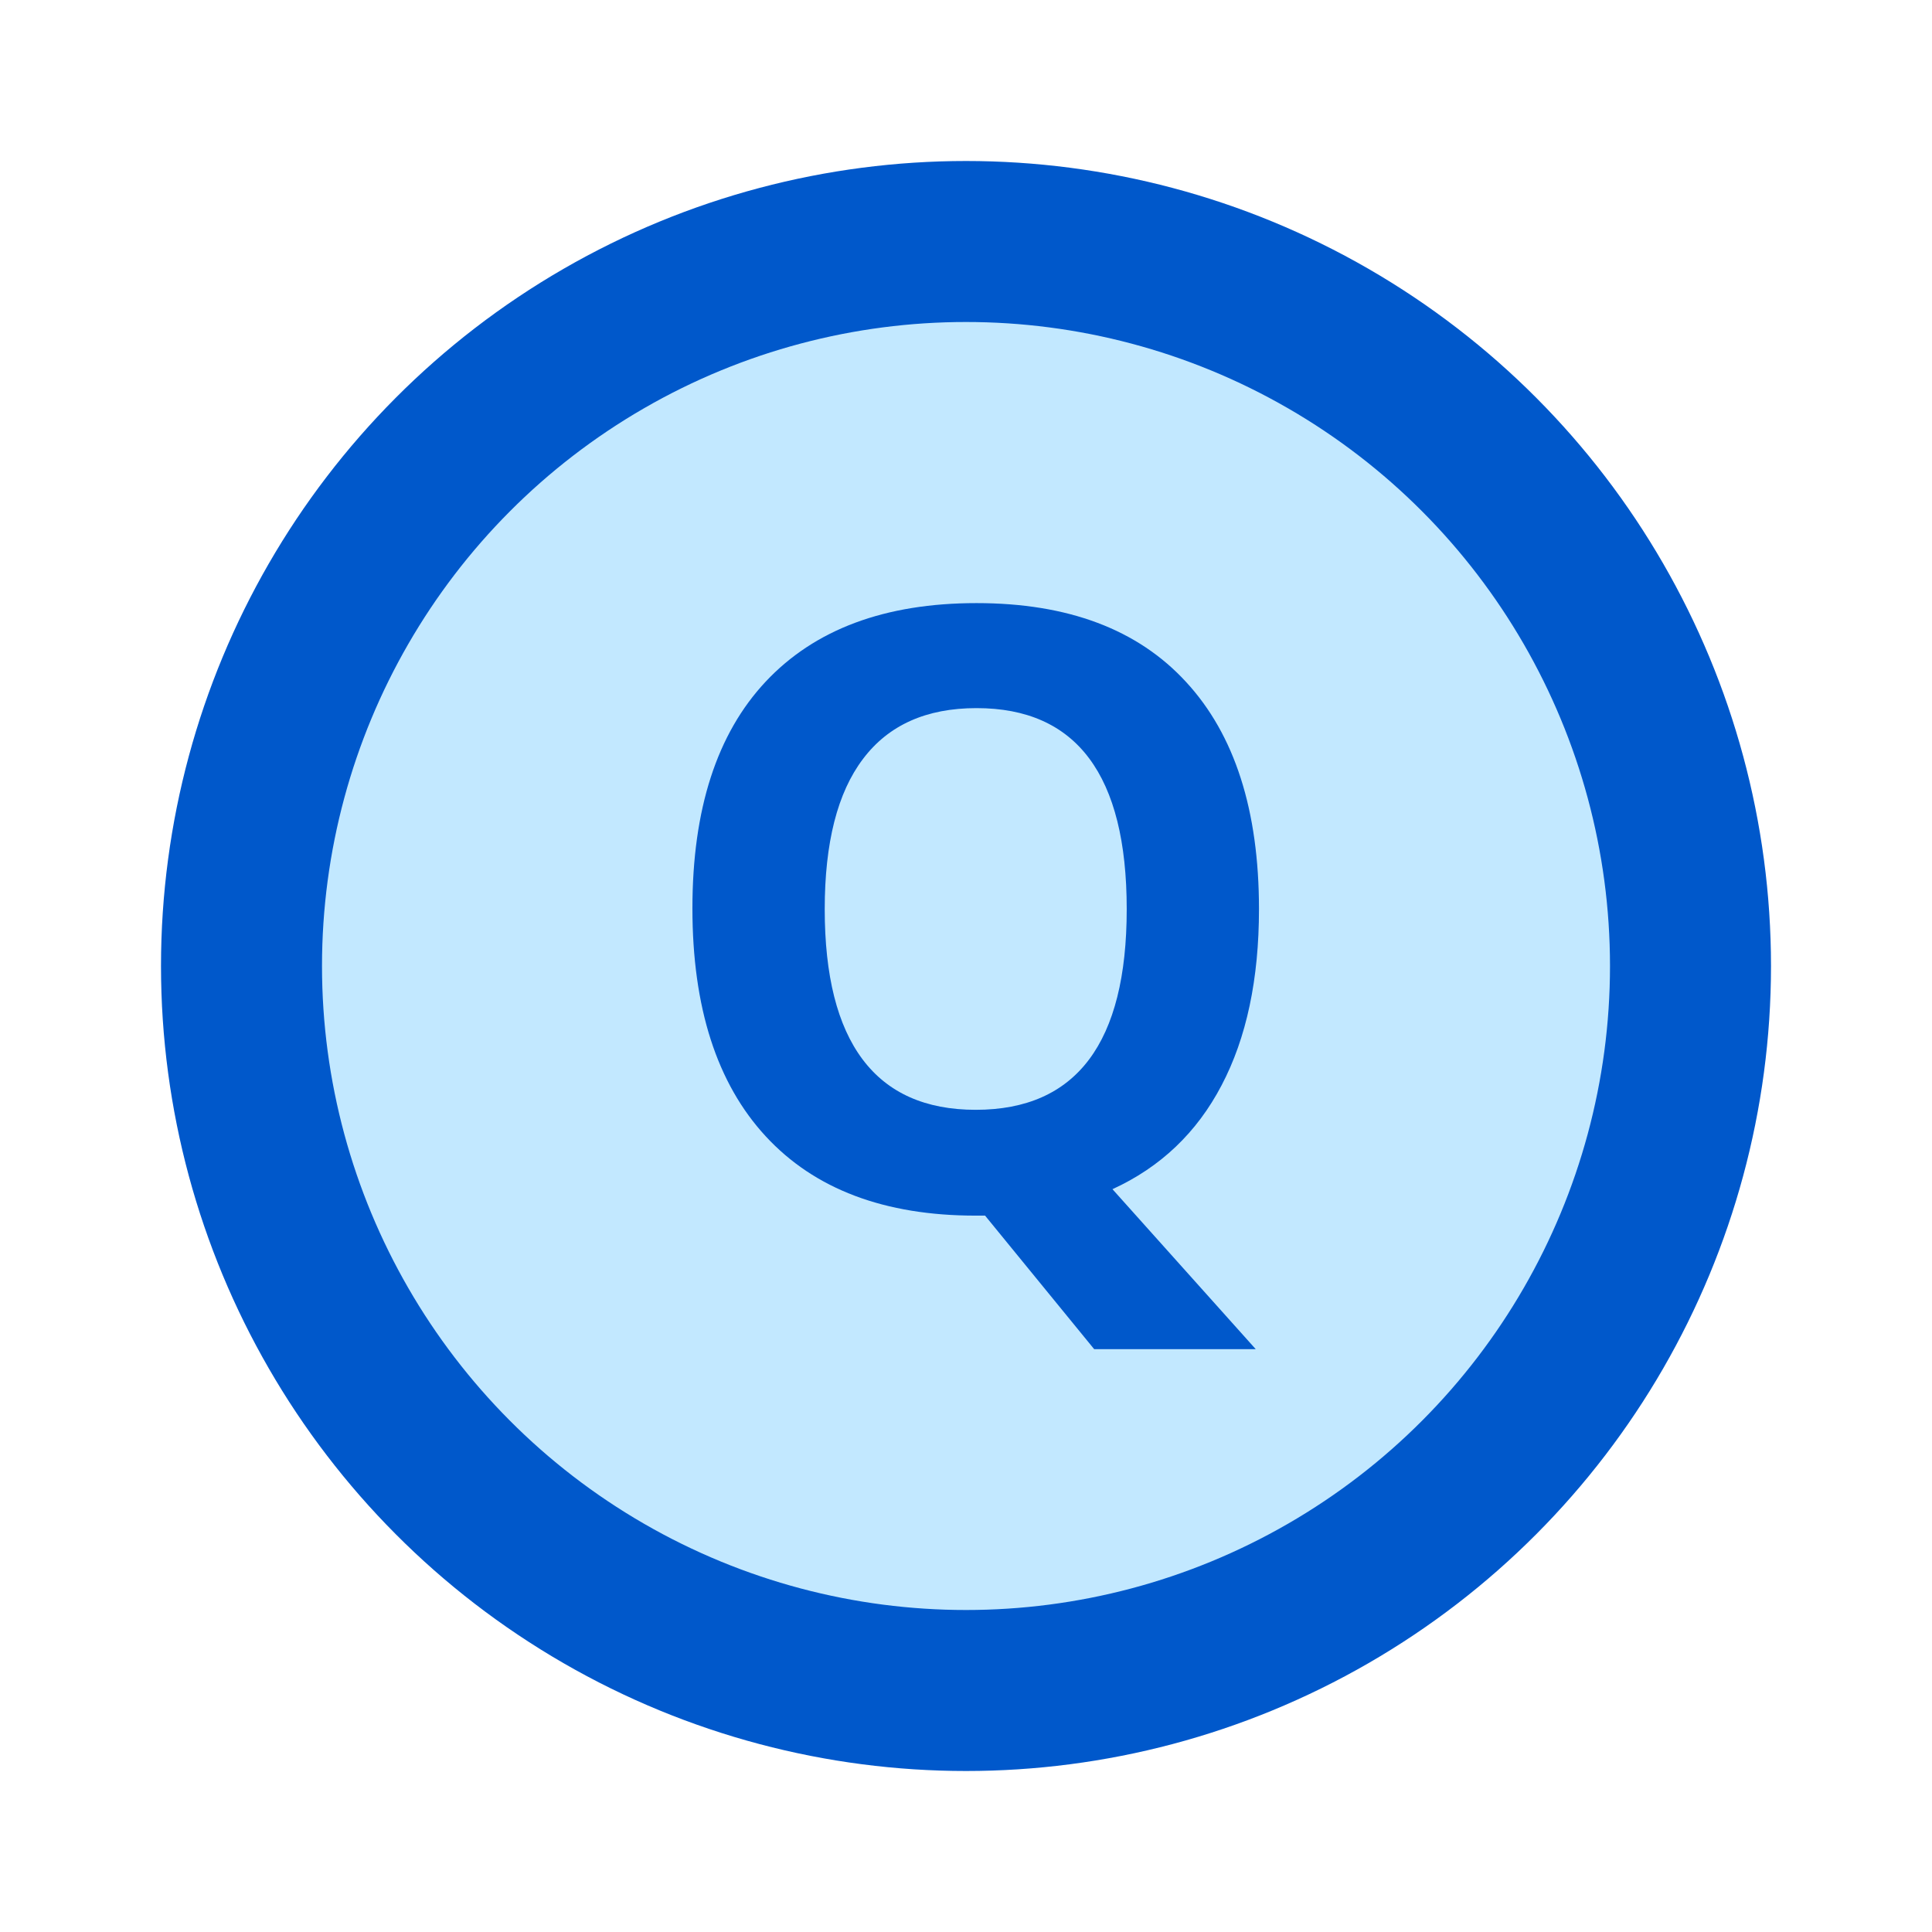
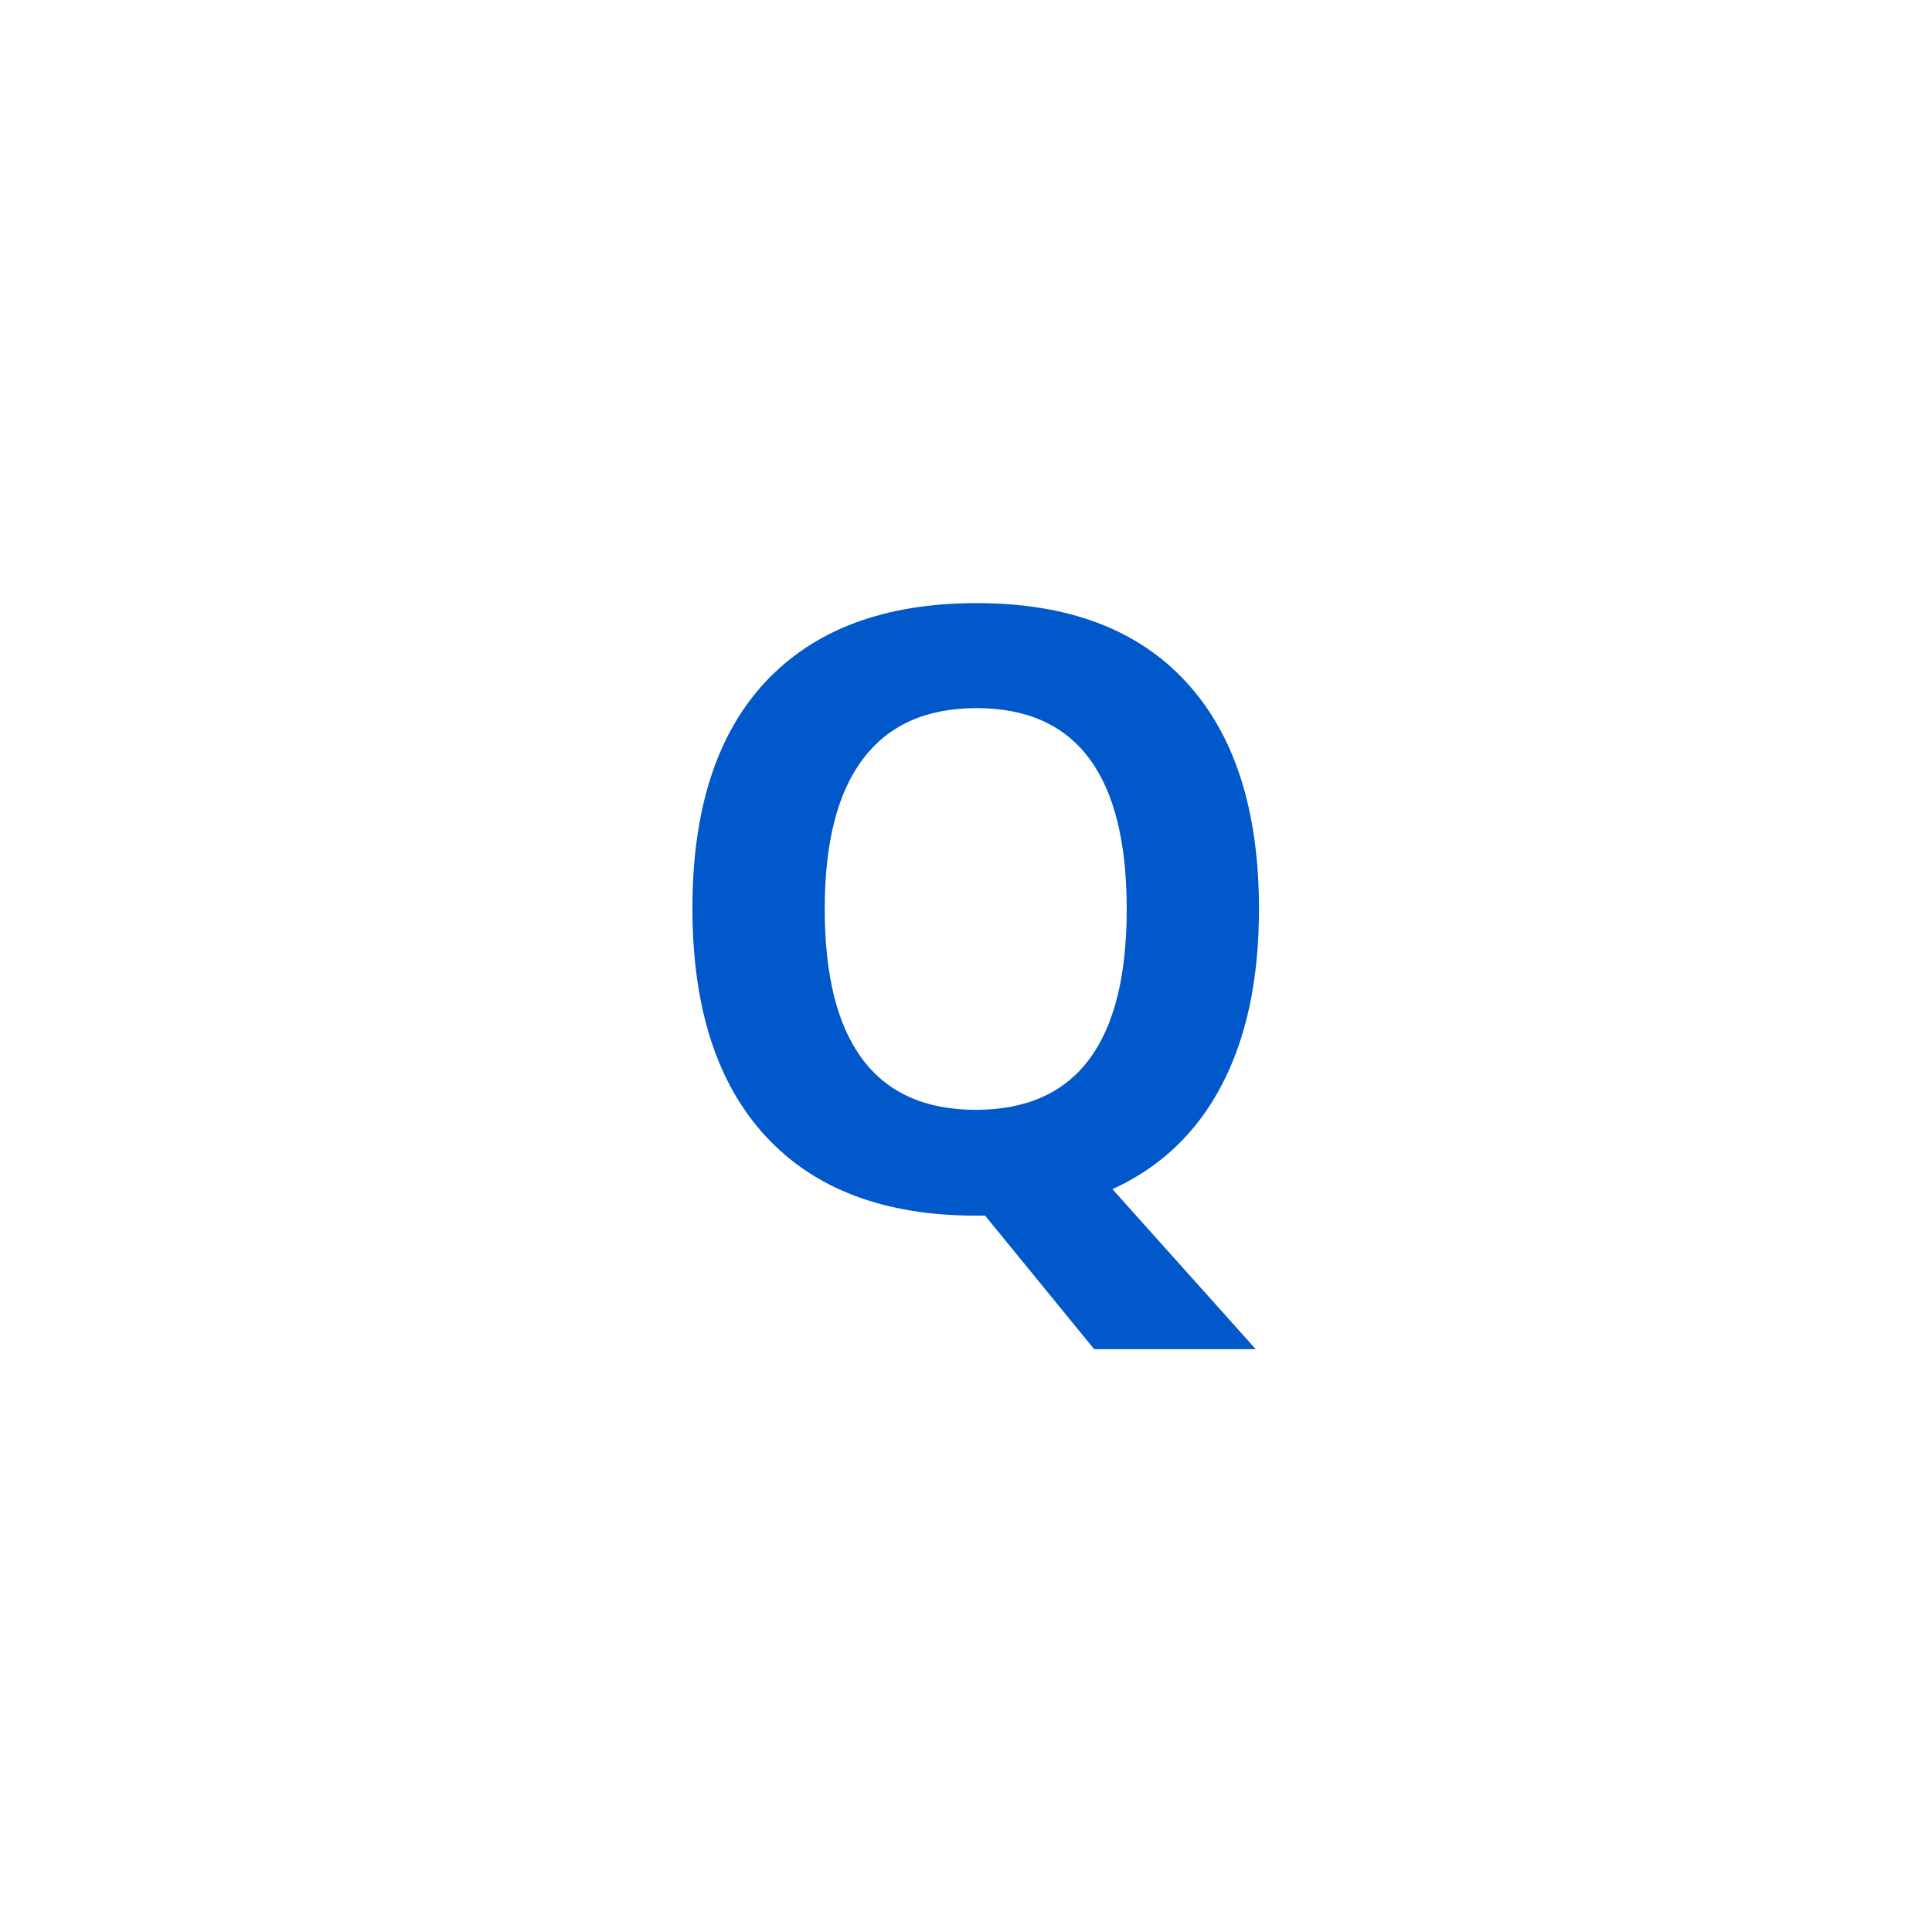
<svg xmlns="http://www.w3.org/2000/svg" width="48" height="48" viewBox="0 0 48 48" fill="none">
-   <circle cx="24" cy="24" r="18" fill="#C2E8FF" stroke="#0058CB" stroke-width="4" />
-   <path d="M31.279 22.588C31.279 24.327 30.969 25.787 30.349 26.966C29.735 28.139 28.832 28.999 27.639 29.545L31.198 33.519H27.184L24.474 30.202H24.241C21.976 30.202 20.237 29.545 19.023 28.23C17.81 26.916 17.203 25.028 17.203 22.568C17.203 20.107 17.81 18.23 19.023 16.935C20.244 15.634 21.99 14.984 24.262 14.984C26.533 14.984 28.269 15.637 29.469 16.945C30.676 18.253 31.279 20.134 31.279 22.588ZM20.49 22.588C20.49 24.239 20.803 25.483 21.43 26.319C22.057 27.155 22.994 27.573 24.241 27.573C26.742 27.573 27.993 25.911 27.993 22.588C27.993 19.258 26.749 17.593 24.262 17.593C23.014 17.593 22.074 18.014 21.44 18.857C20.807 19.692 20.49 20.936 20.49 22.588Z" fill="#0058CB" />
+   <path d="M31.279 22.588C31.279 24.327 30.969 25.787 30.349 26.966C29.735 28.139 28.832 28.999 27.639 29.545L31.198 33.519H27.184L24.474 30.202H24.241C21.976 30.202 20.237 29.545 19.023 28.23C17.81 26.916 17.203 25.028 17.203 22.568C17.203 20.107 17.81 18.23 19.023 16.935C20.244 15.634 21.99 14.984 24.262 14.984C26.533 14.984 28.269 15.637 29.469 16.945C30.676 18.253 31.279 20.134 31.279 22.588ZM20.49 22.588C20.49 24.239 20.803 25.483 21.43 26.319C22.057 27.155 22.994 27.573 24.241 27.573C26.742 27.573 27.993 25.911 27.993 22.588C27.993 19.258 26.749 17.593 24.262 17.593C23.014 17.593 22.074 18.014 21.44 18.857C20.807 19.692 20.49 20.936 20.49 22.588" fill="#0058CB" />
</svg>